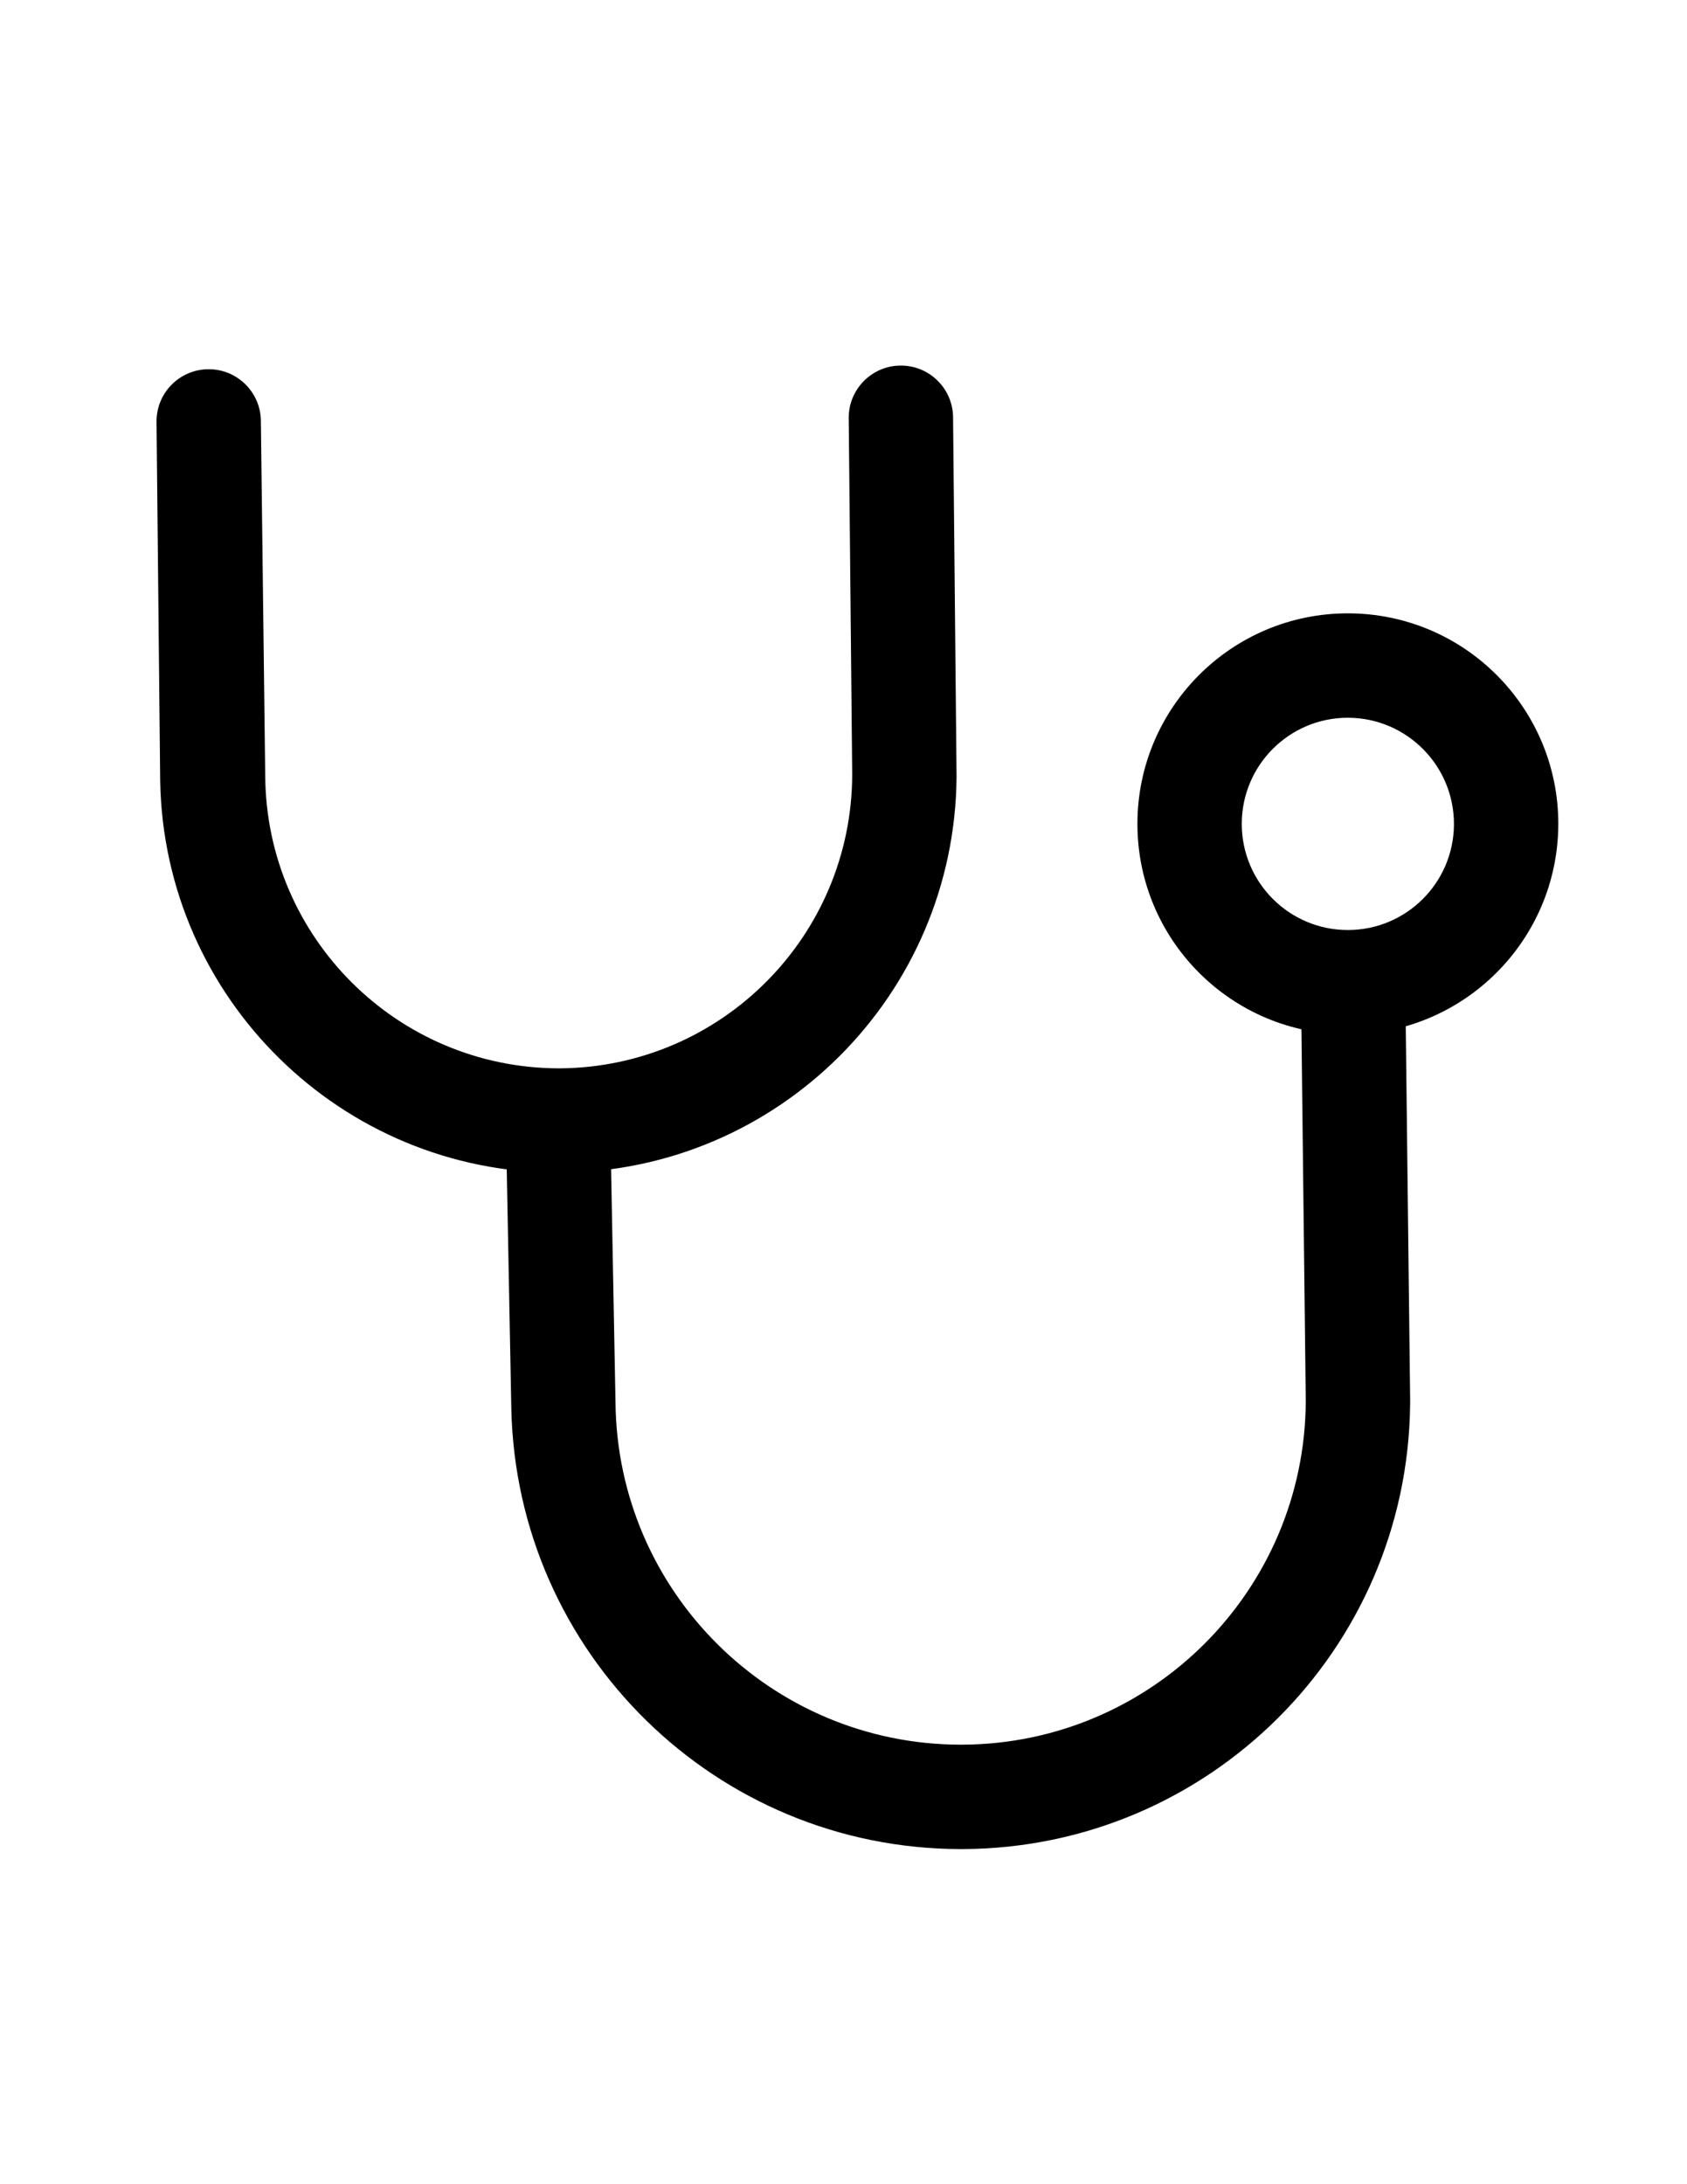
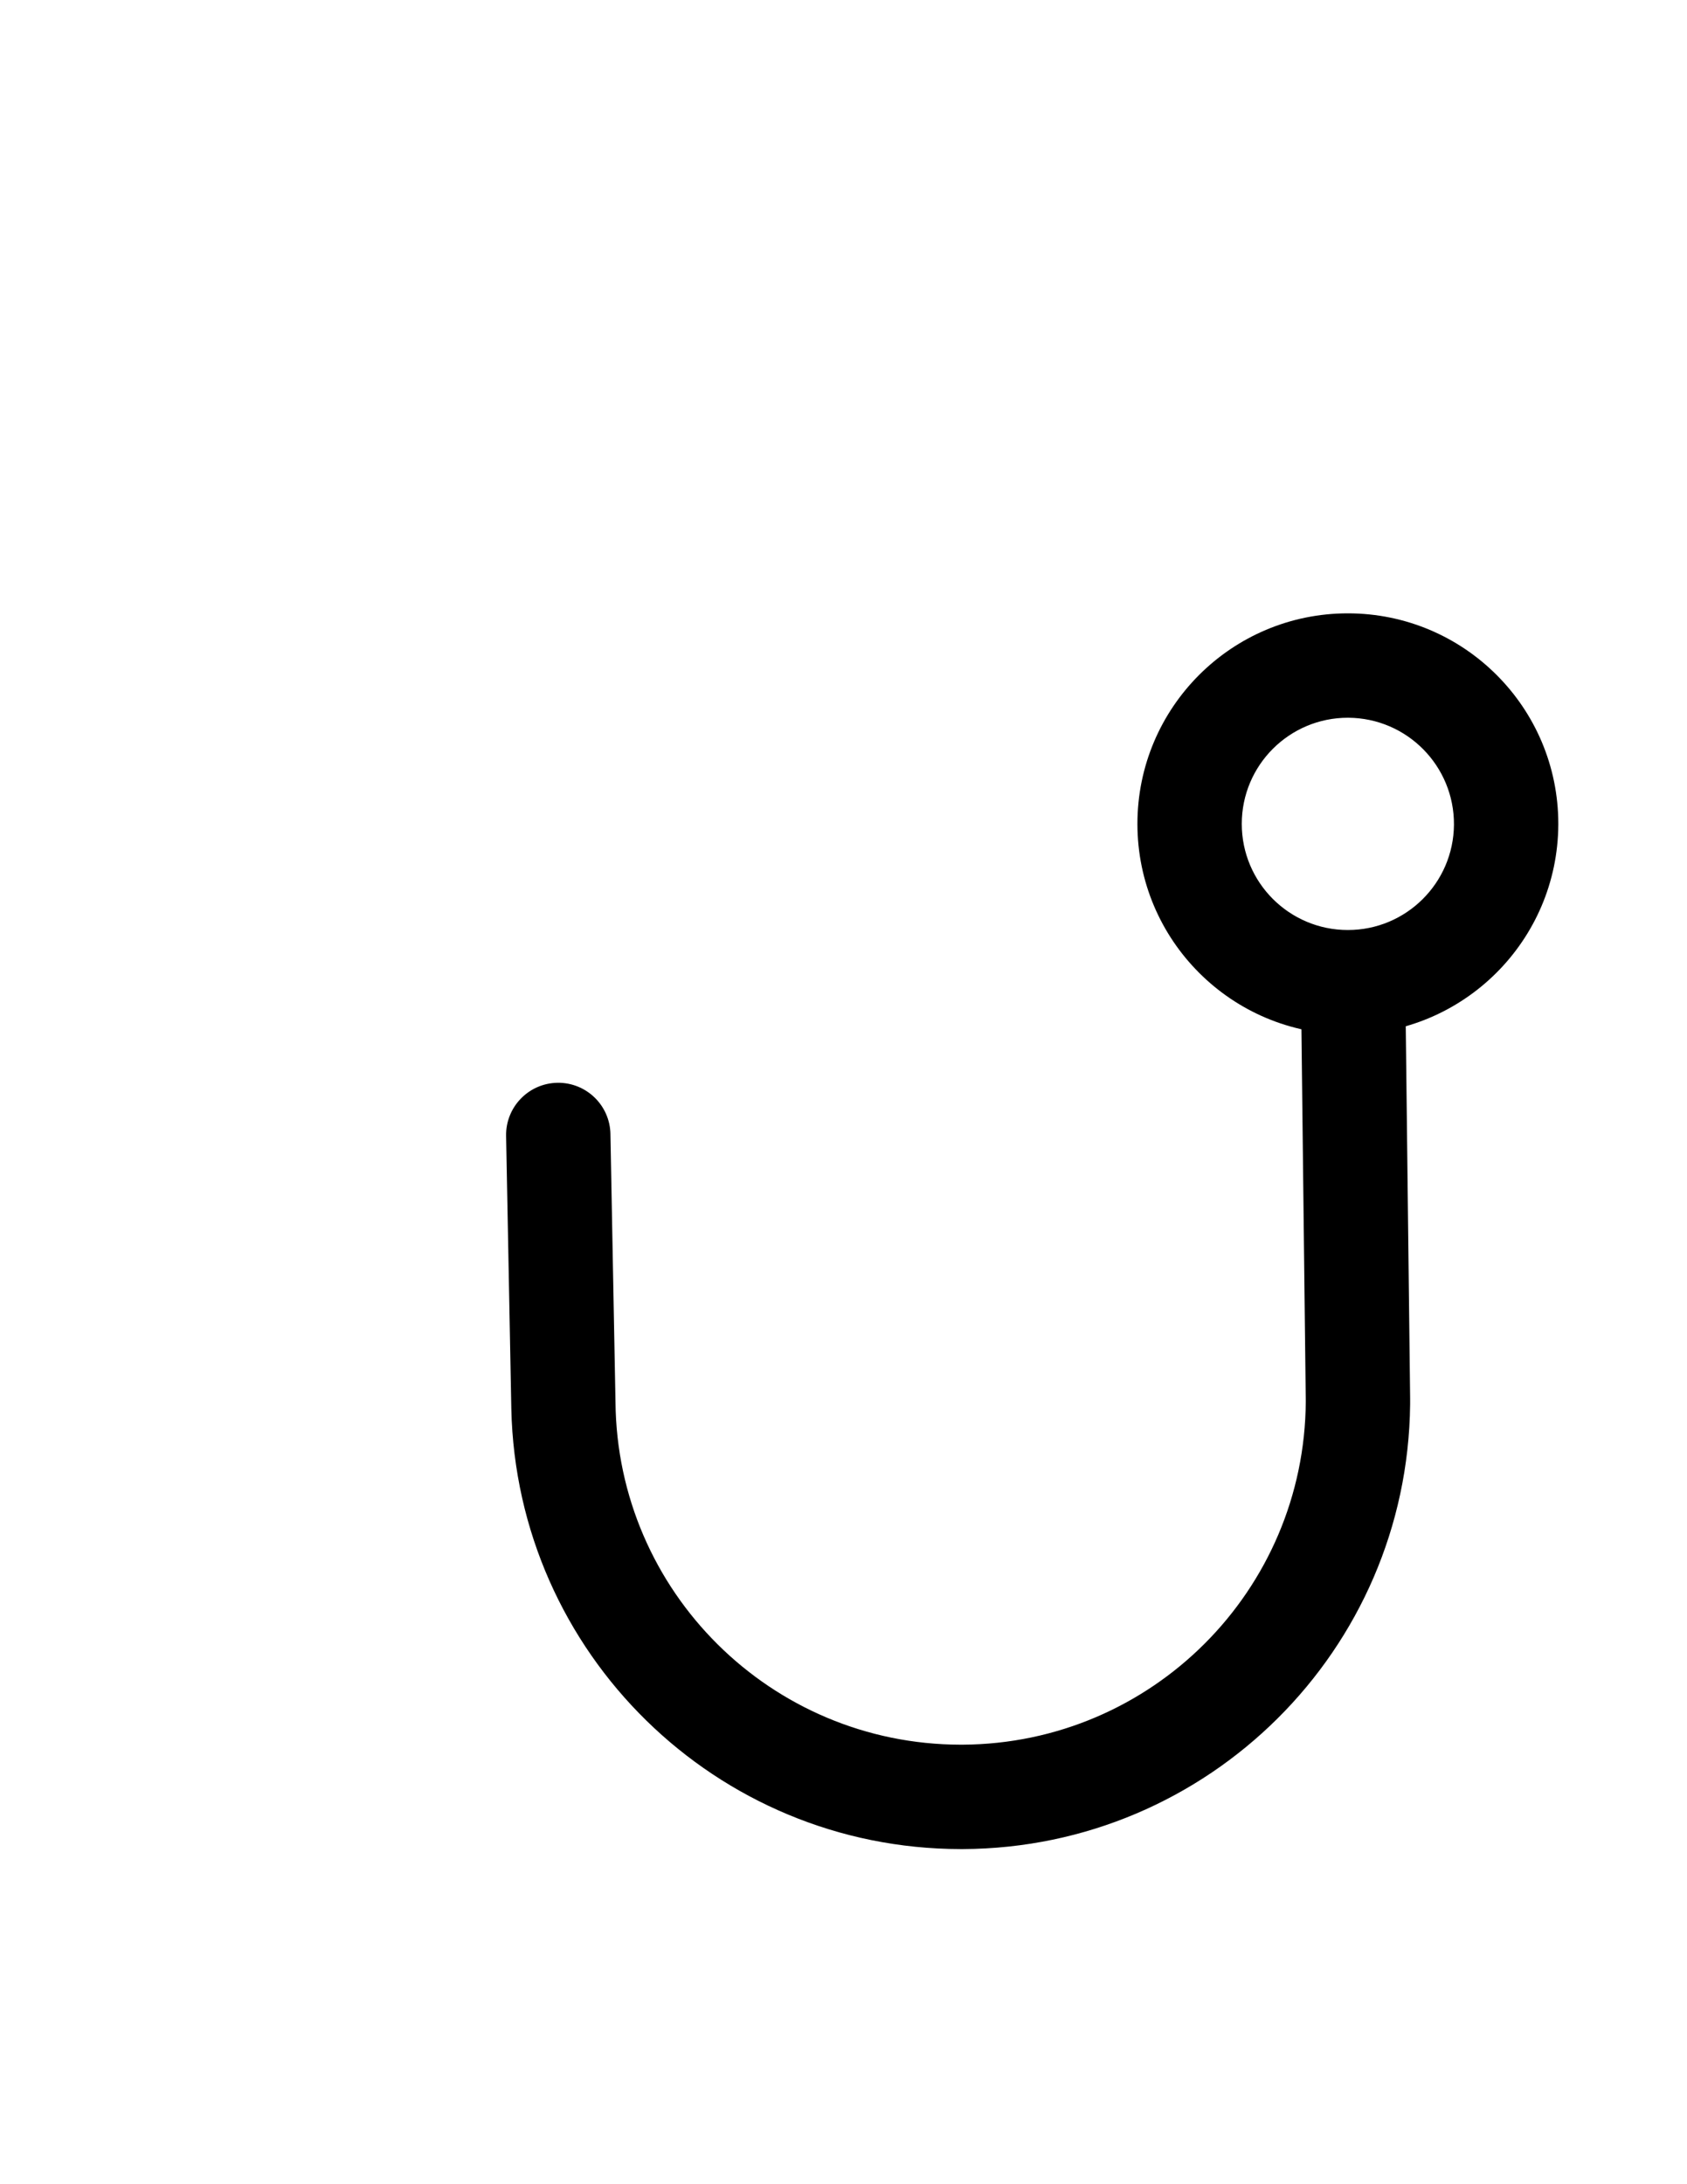
<svg xmlns="http://www.w3.org/2000/svg" version="1.1" id="Layer_1" x="0px" y="0px" width="612px" height="792px" viewBox="0 0 612 792" enable-background="new 0 0 612 792" xml:space="preserve">
  <title>professional</title>
-   <path d="M202.654,425.243c-78.817-0.021-143.101-63.155-144.545-141.958l0,0l-1.325-130.476c0-10.453,8.474-18.928,18.928-18.928  l0,0c10.454,0,18.928,8.475,18.928,18.928l1.577,128.583c0.415,58.539,47.897,105.824,106.438,105.996h0.568  c58.525-0.483,105.762-47.974,105.933-106.5l-1.262-129.403c0-10.454,8.475-18.928,18.928-18.928l0,0  c10.454,0,18.928,8.474,18.928,18.928l1.263,130.161l0,0c-0.585,79.064-64.535,143.015-143.6,143.599H202.654z" />
  <path d="M348.462,670.485c-88.661-0.116-161.016-70.986-162.969-159.625l0,0l-1.893-98.992  c-0.176-10.452,8.155-19.068,18.607-19.244c0.002,0,0.003,0,0.005,0c10.452-0.174,19.066,8.158,19.241,18.61  c0.001,0.105,0.002,0.212,0.002,0.318l1.83,96.847c0.623,68.72,56.454,124.129,125.177,124.23h0.693  c68.642-0.346,124.2-55.904,124.545-124.546l-1.767-151.422c0-10.454,8.475-18.928,18.929-18.928  c10.453,0,18.928,8.474,18.928,18.928l1.767,150.287v2.335l0,0c-0.965,89.021-73.188,160.794-162.212,161.202H348.462z" />
-   <path d="M488.969,375.085c-42.162,0-76.342-34.181-76.342-76.343c0.001-42.163,34.181-76.342,76.344-76.341  c42.162,0,76.342,34.18,76.342,76.343c0,0.105-0.001,0.21-0.001,0.315C565.068,341.068,530.98,375.016,488.969,375.085z   M488.969,260.256c-21.255,0.001-38.485,17.232-38.485,38.488c0.001,21.255,17.232,38.486,38.488,38.485  c21.132,0,38.311-17.04,38.484-38.171c0.139-21.29-17.007-38.662-38.297-38.801C489.096,260.256,489.032,260.256,488.969,260.256z" />
+   <path d="M488.969,375.085c-42.162,0-76.342-34.181-76.342-76.343c0.001-42.163,34.181-76.342,76.344-76.341  c42.162,0,76.342,34.18,76.342,76.343c0,0.105-0.001,0.21-0.001,0.315C565.068,341.068,530.98,375.016,488.969,375.085M488.969,260.256c-21.255,0.001-38.485,17.232-38.485,38.488c0.001,21.255,17.232,38.486,38.488,38.485  c21.132,0,38.311-17.04,38.484-38.171c0.139-21.29-17.007-38.662-38.297-38.801C489.096,260.256,489.032,260.256,488.969,260.256z" />
</svg>